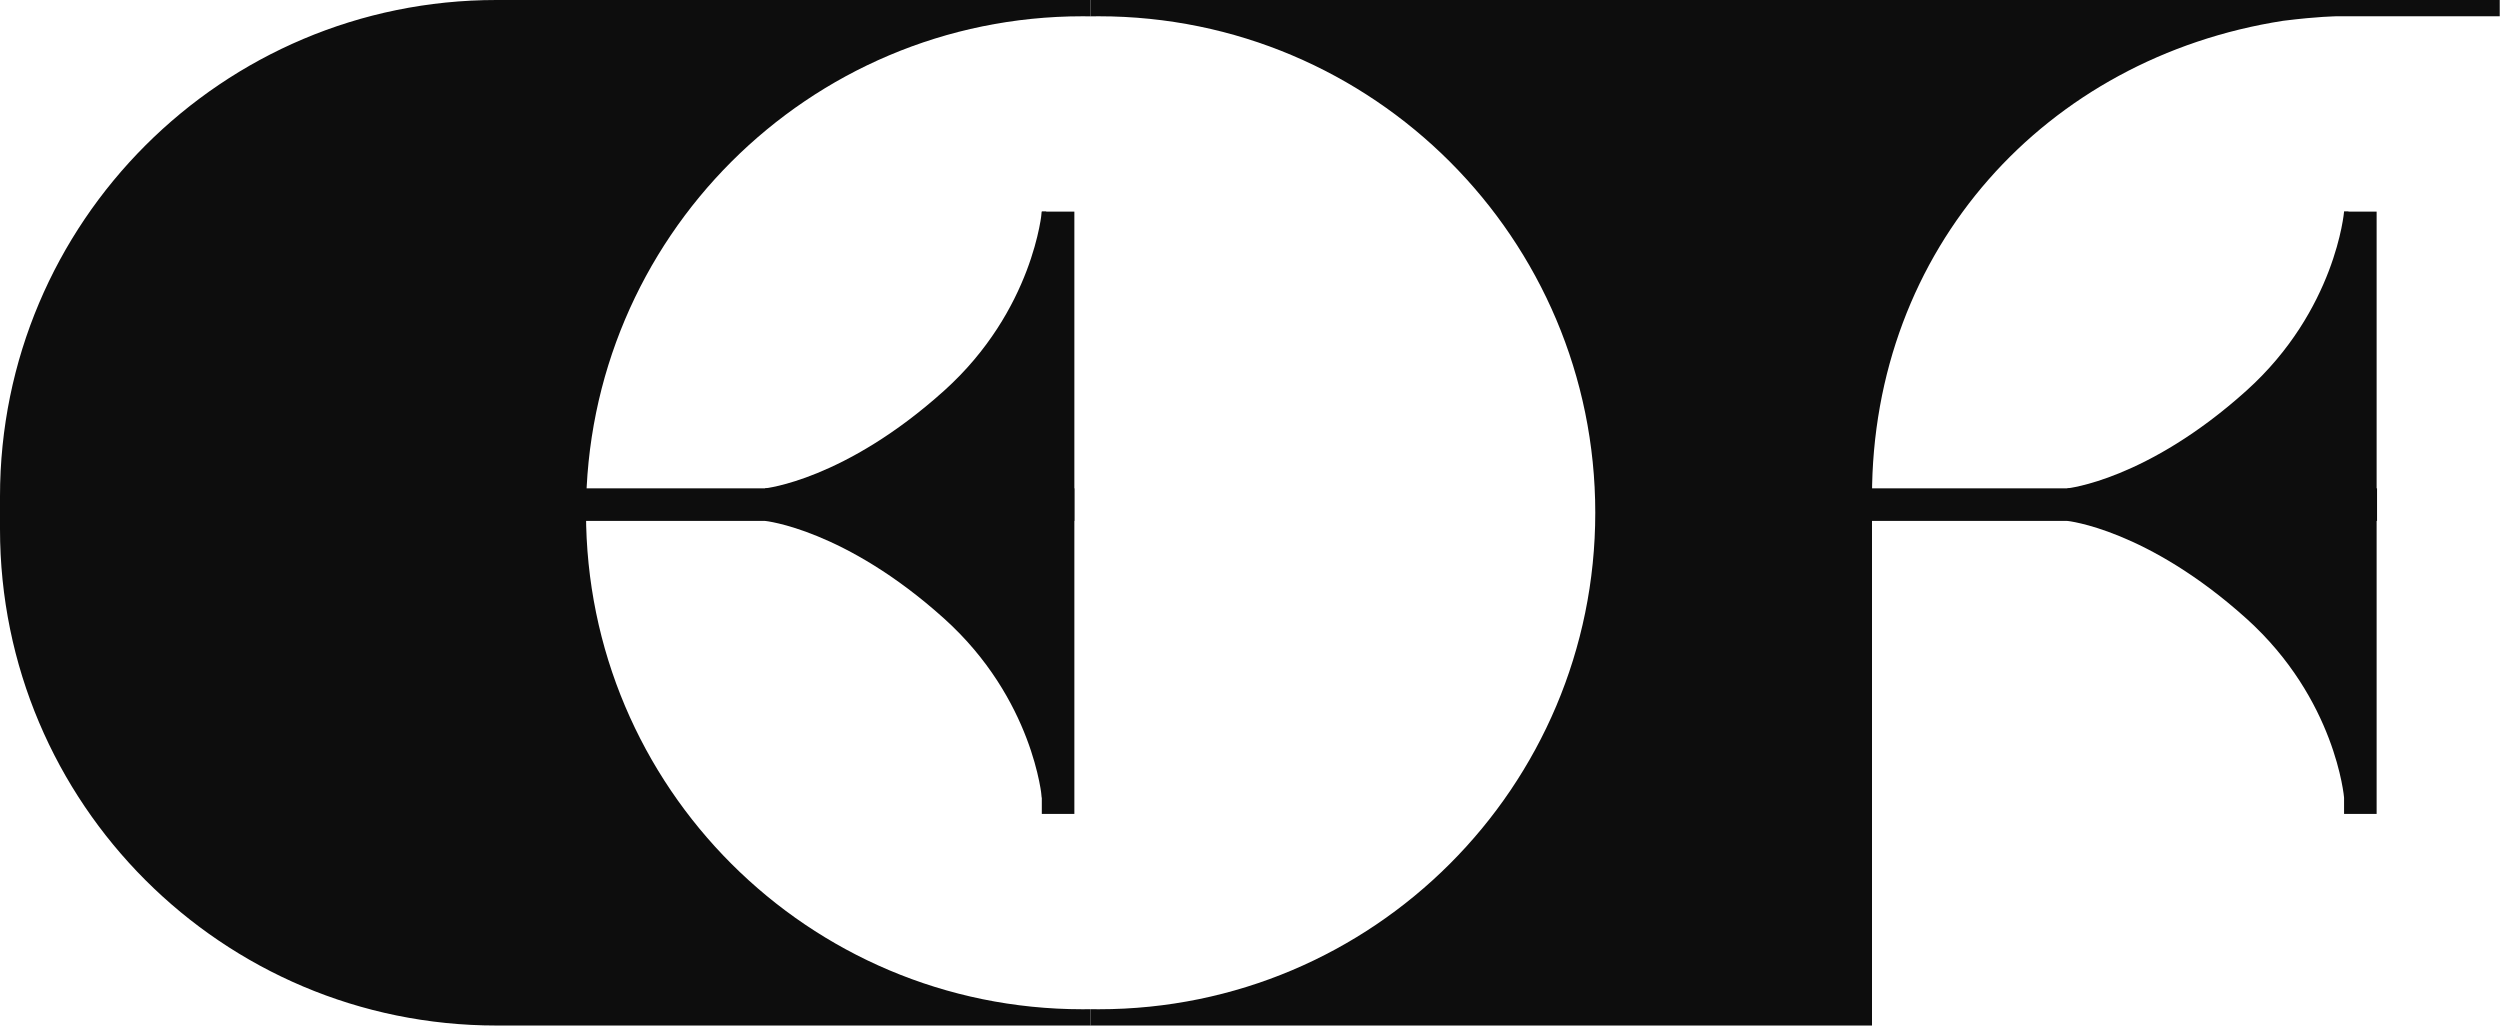
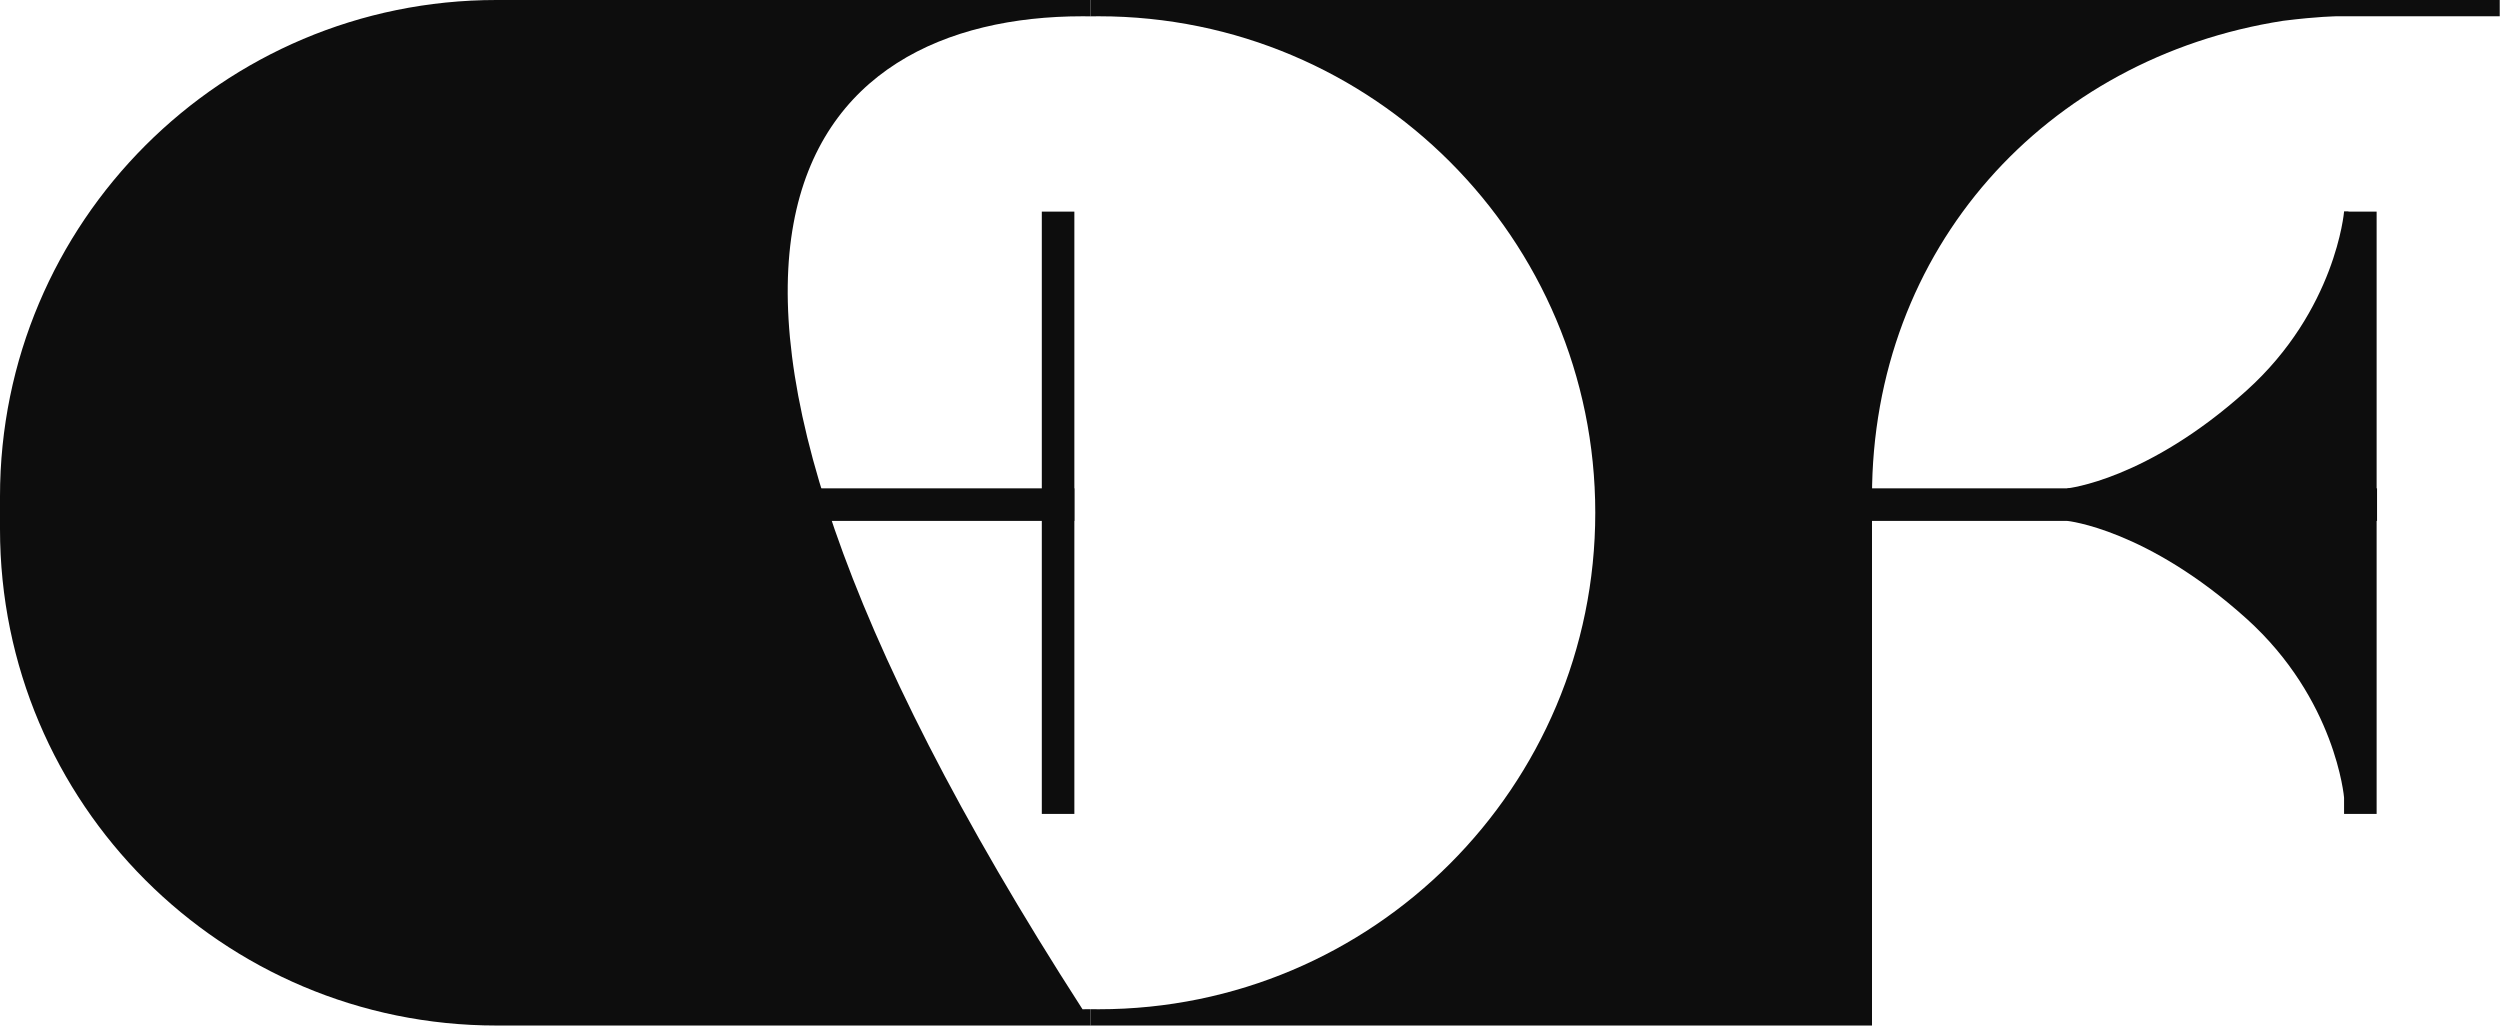
<svg xmlns="http://www.w3.org/2000/svg" width="100%" height="100%" viewBox="0 0 568 233" version="1.1" xml:space="preserve" style="fill-rule:evenodd;clip-rule:evenodd;stroke-linejoin:round;stroke-miterlimit:2;">
-   <path d="M112.802,0C50.503,0 0,50.503 0,112.802L0,120.198C0,182.497 50.503,233 112.802,233L247.794,233L247.794,229.287C247.179,229.297 246.562,229.302 245.944,229.302C183.646,229.302 133.143,178.799 133.143,116.5C133.143,54.201 183.646,3.698 245.944,3.698C246.562,3.698 247.179,3.703 247.794,3.713L247.794,0L112.802,0Z" style="fill:rgb(13,13,13);" />
+   <path d="M112.802,0C50.503,0 0,50.503 0,112.802L0,120.198C0,182.497 50.503,233 112.802,233L247.794,233L247.794,229.287C247.179,229.297 246.562,229.302 245.944,229.302C133.143,54.201 183.646,3.698 245.944,3.698C246.562,3.698 247.179,3.703 247.794,3.713L247.794,0L112.802,0Z" style="fill:rgb(13,13,13);" />
  <path d="M247.794,0L247.794,3.713C248.408,3.703 249.025,3.698 249.643,3.698C311.942,3.698 362.445,54.201 362.445,116.5C362.445,178.799 311.942,229.302 249.643,229.302C249.025,229.302 248.408,229.296 247.794,229.287L247.794,233L425.318,233L425.318,112.802C425.318,56.472 464.799,13.127 518.74,4.723C527.005,3.698 530.419,3.743 530.722,3.698L567.938,3.698L567.938,0L247.794,0Z" style="fill:rgb(13,13,13);fill-rule:nonzero;" />
  <g>
    <rect x="236.698" y="48.079" width="7.397" height="136.842" style="fill:rgb(13,13,13);fill-rule:nonzero;" />
    <rect x="129.444" y="110.952" width="114.651" height="7.397" style="fill:rgb(13,13,13);fill-rule:nonzero;" />
-     <path d="M214.509,88.762C234.85,70.455 236.698,48.079 236.698,48.079L237.698,48.079L237.699,111.952L173.826,111.952L173.826,110.952C173.826,110.952 191.907,109.103 214.509,88.762Z" style="fill:rgb(13,13,13);fill-rule:nonzero;" />
-     <path d="M214.509,140.54C234.85,158.847 236.699,181.222 236.699,181.222L238.699,181.222L238.699,116.5L173.826,116.5L173.826,118.349C173.826,118.349 191.907,120.198 214.509,140.54Z" style="fill:rgb(13,13,13);fill-rule:nonzero;" />
  </g>
  <g transform="matrix(1,0,0,1,295.874,0)">
    <rect x="236.698" y="48.079" width="7.397" height="136.842" style="fill:rgb(13,13,13);fill-rule:nonzero;" />
    <g transform="matrix(1.044,0,0,1,-10.645,0)">
      <rect x="129.444" y="110.952" width="114.651" height="7.397" style="fill:rgb(13,13,13);fill-rule:nonzero;" />
    </g>
    <path d="M214.509,88.762C234.85,70.455 236.698,48.079 236.698,48.079L237.698,48.079L237.699,111.952L173.826,111.952L173.826,110.952C173.826,110.952 191.907,109.103 214.509,88.762Z" style="fill:rgb(13,13,13);fill-rule:nonzero;" />
    <path d="M214.509,140.54C234.85,158.847 236.699,181.222 236.699,181.222L238.699,181.222L238.699,116.5L173.826,116.5L173.826,118.349C173.826,118.349 191.907,120.198 214.509,140.54Z" style="fill:rgb(13,13,13);fill-rule:nonzero;" />
  </g>
</svg>